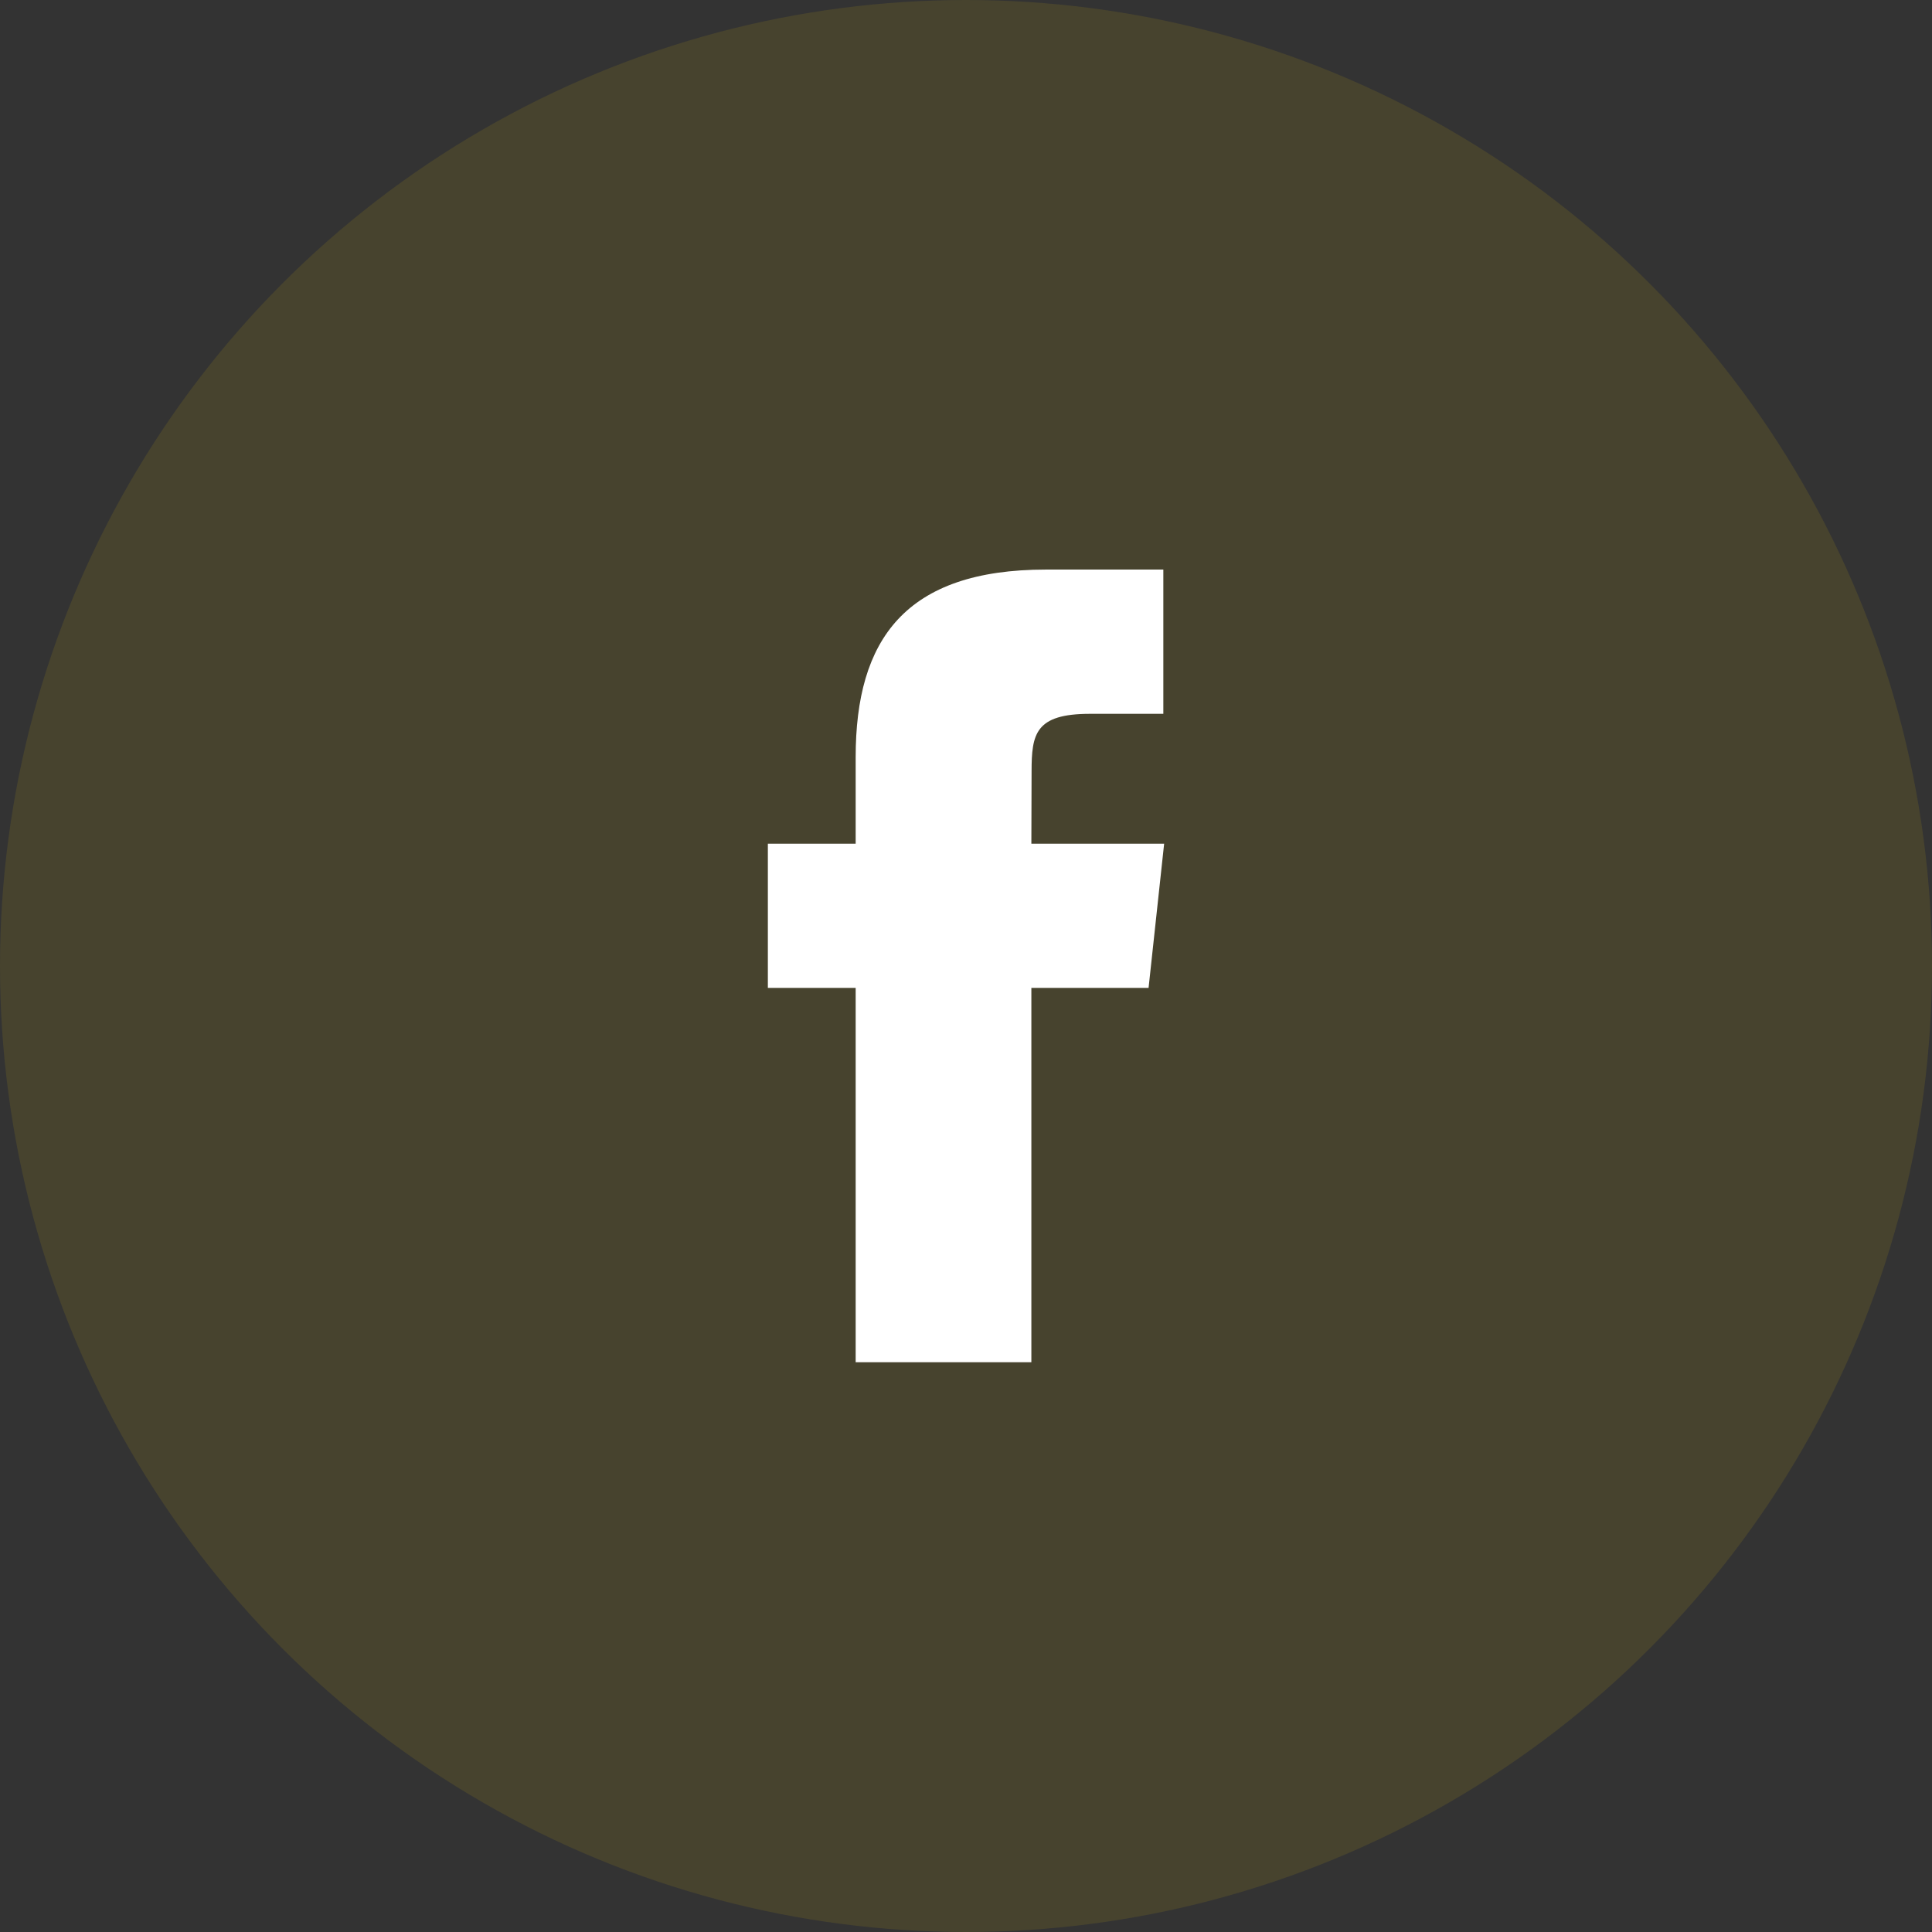
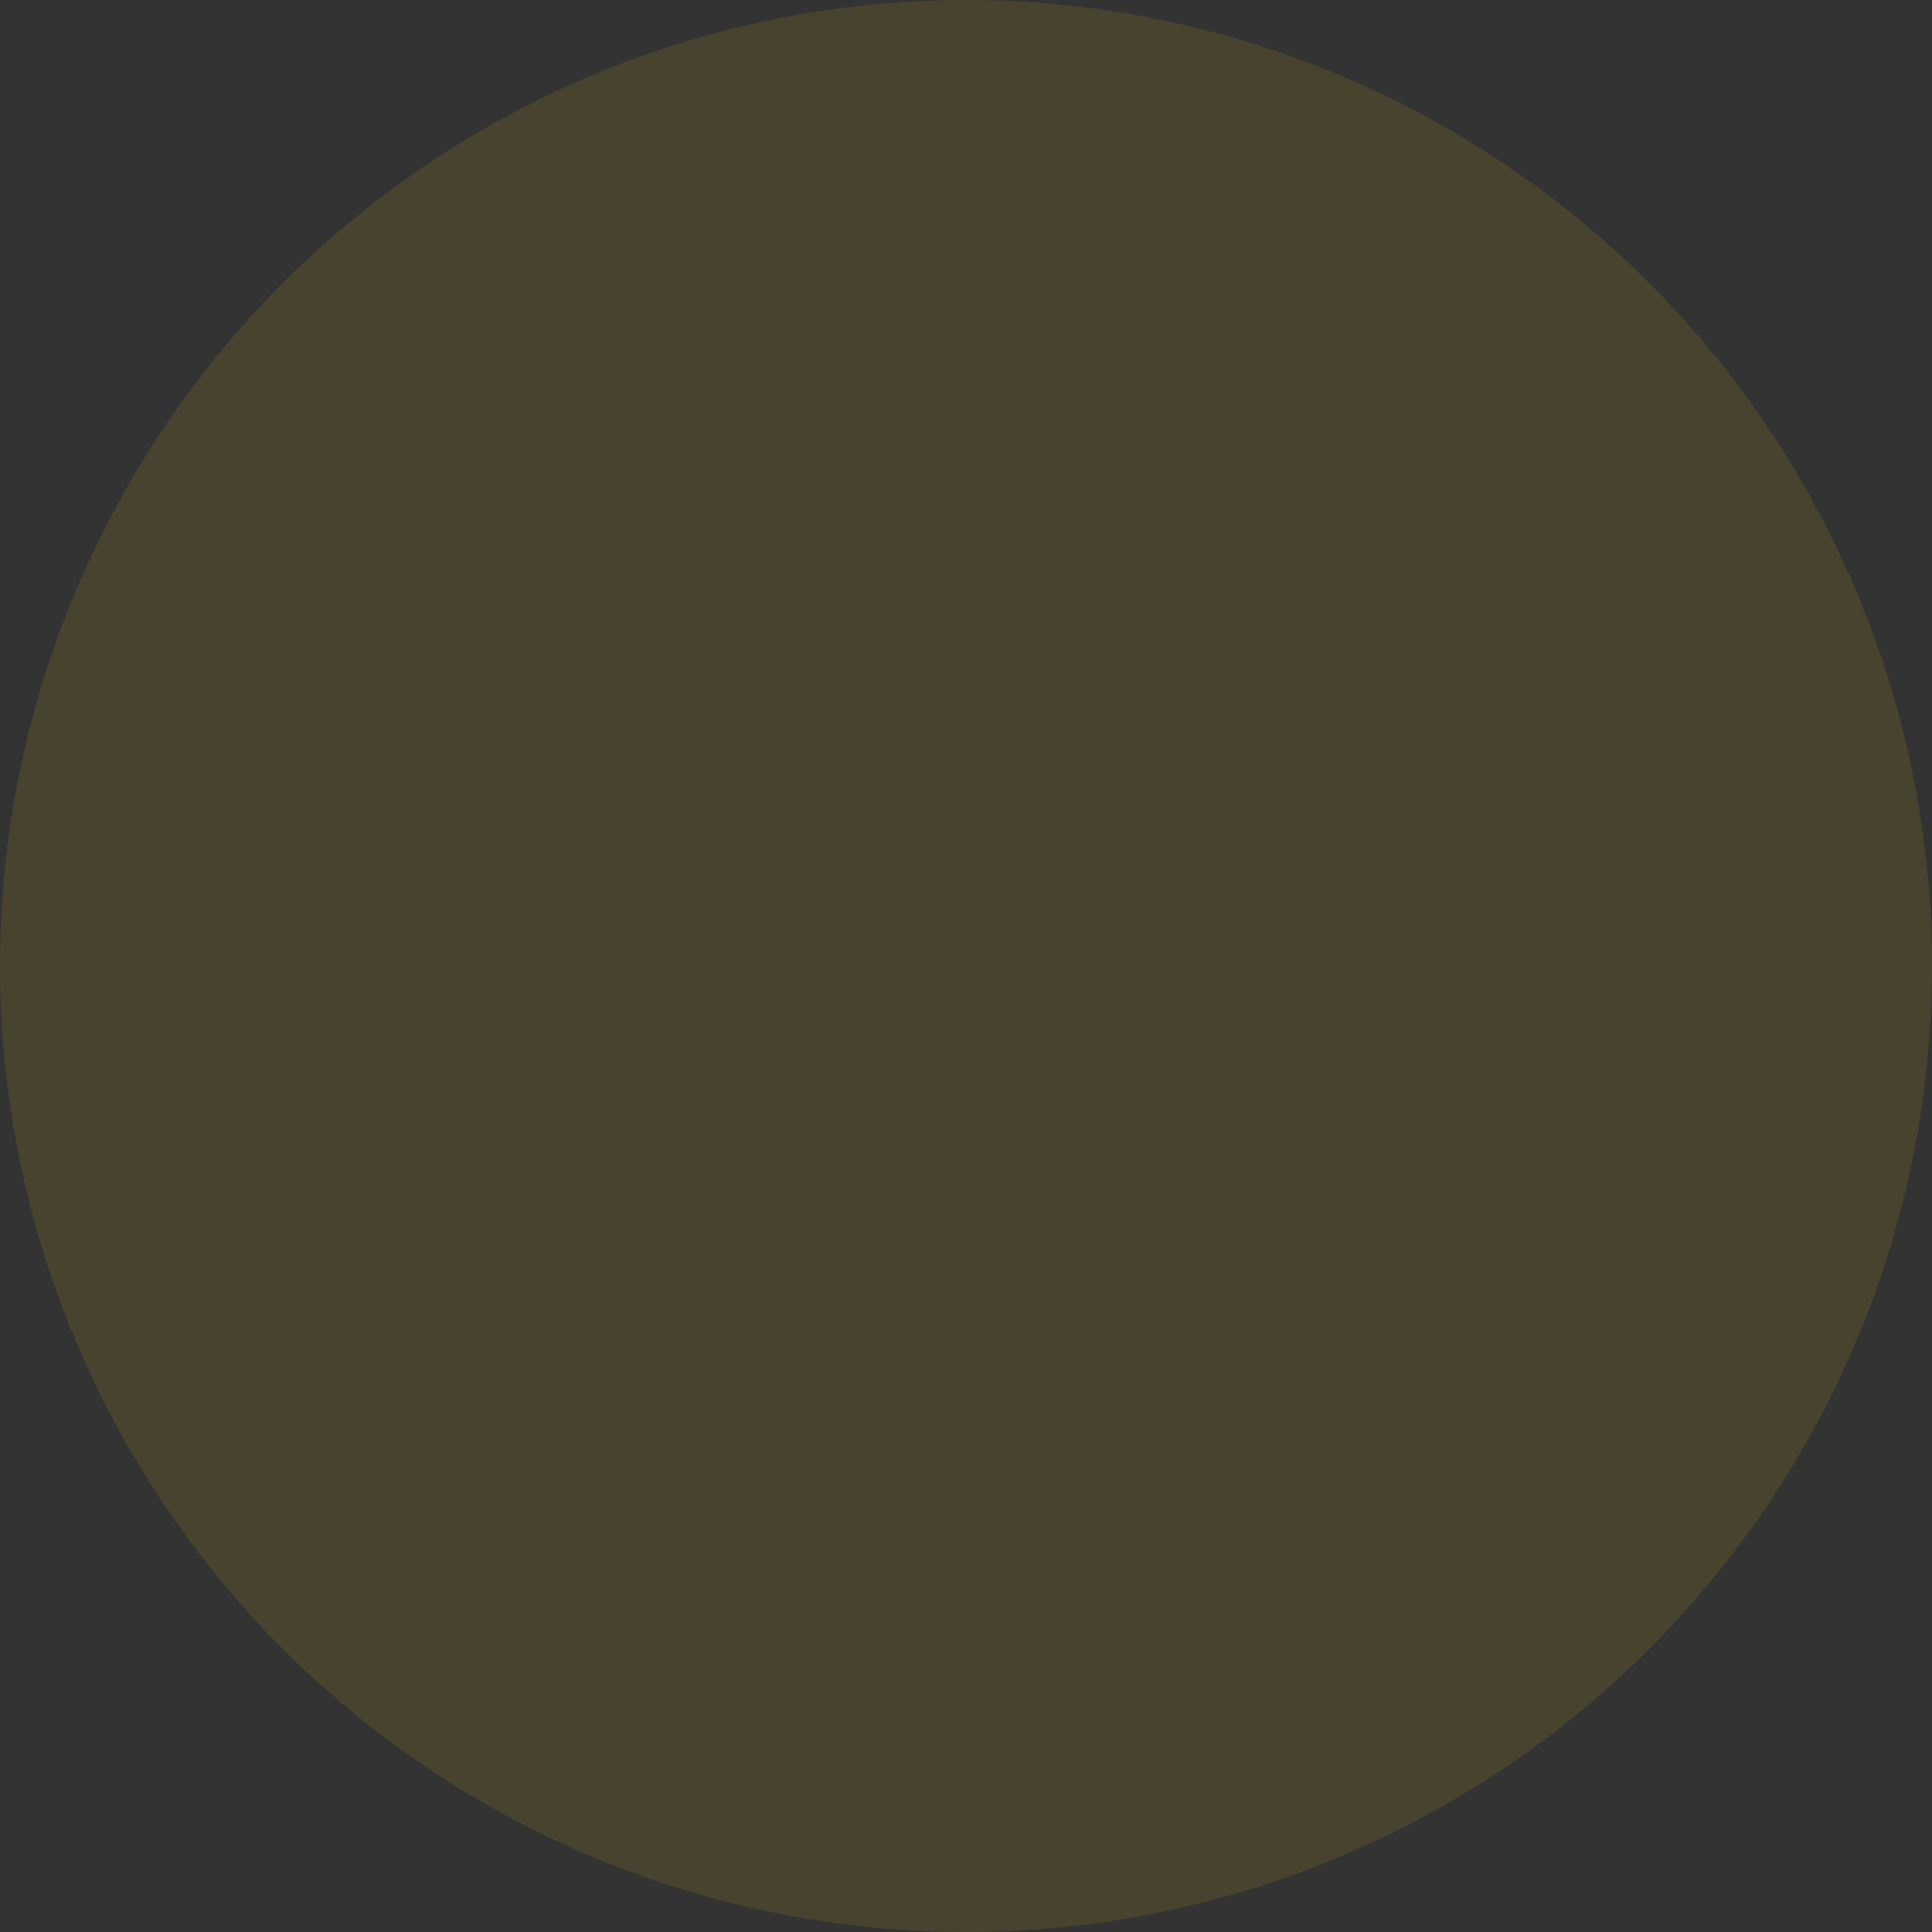
<svg xmlns="http://www.w3.org/2000/svg" width="36" height="36" viewBox="0 0 36 36" fill="none">
  <rect x="0" y="0" width="36" height="36" fill="#333333" stroke="none" />
  <circle cx="18" cy="18" r="18" fill="#FED700" fill-opacity="0.1" />
-   <path fill-rule="evenodd" clip-rule="evenodd" d="M19.218 25.383H15.944V18.408H14.308V15.721H15.944V14.109C15.944 11.918 16.867 10.613 19.492 10.613H21.677V13.301H20.312C19.29 13.301 19.222 13.676 19.222 14.377L19.218 15.721H21.692L21.402 18.408H19.218V25.383Z" fill="white" />
</svg>